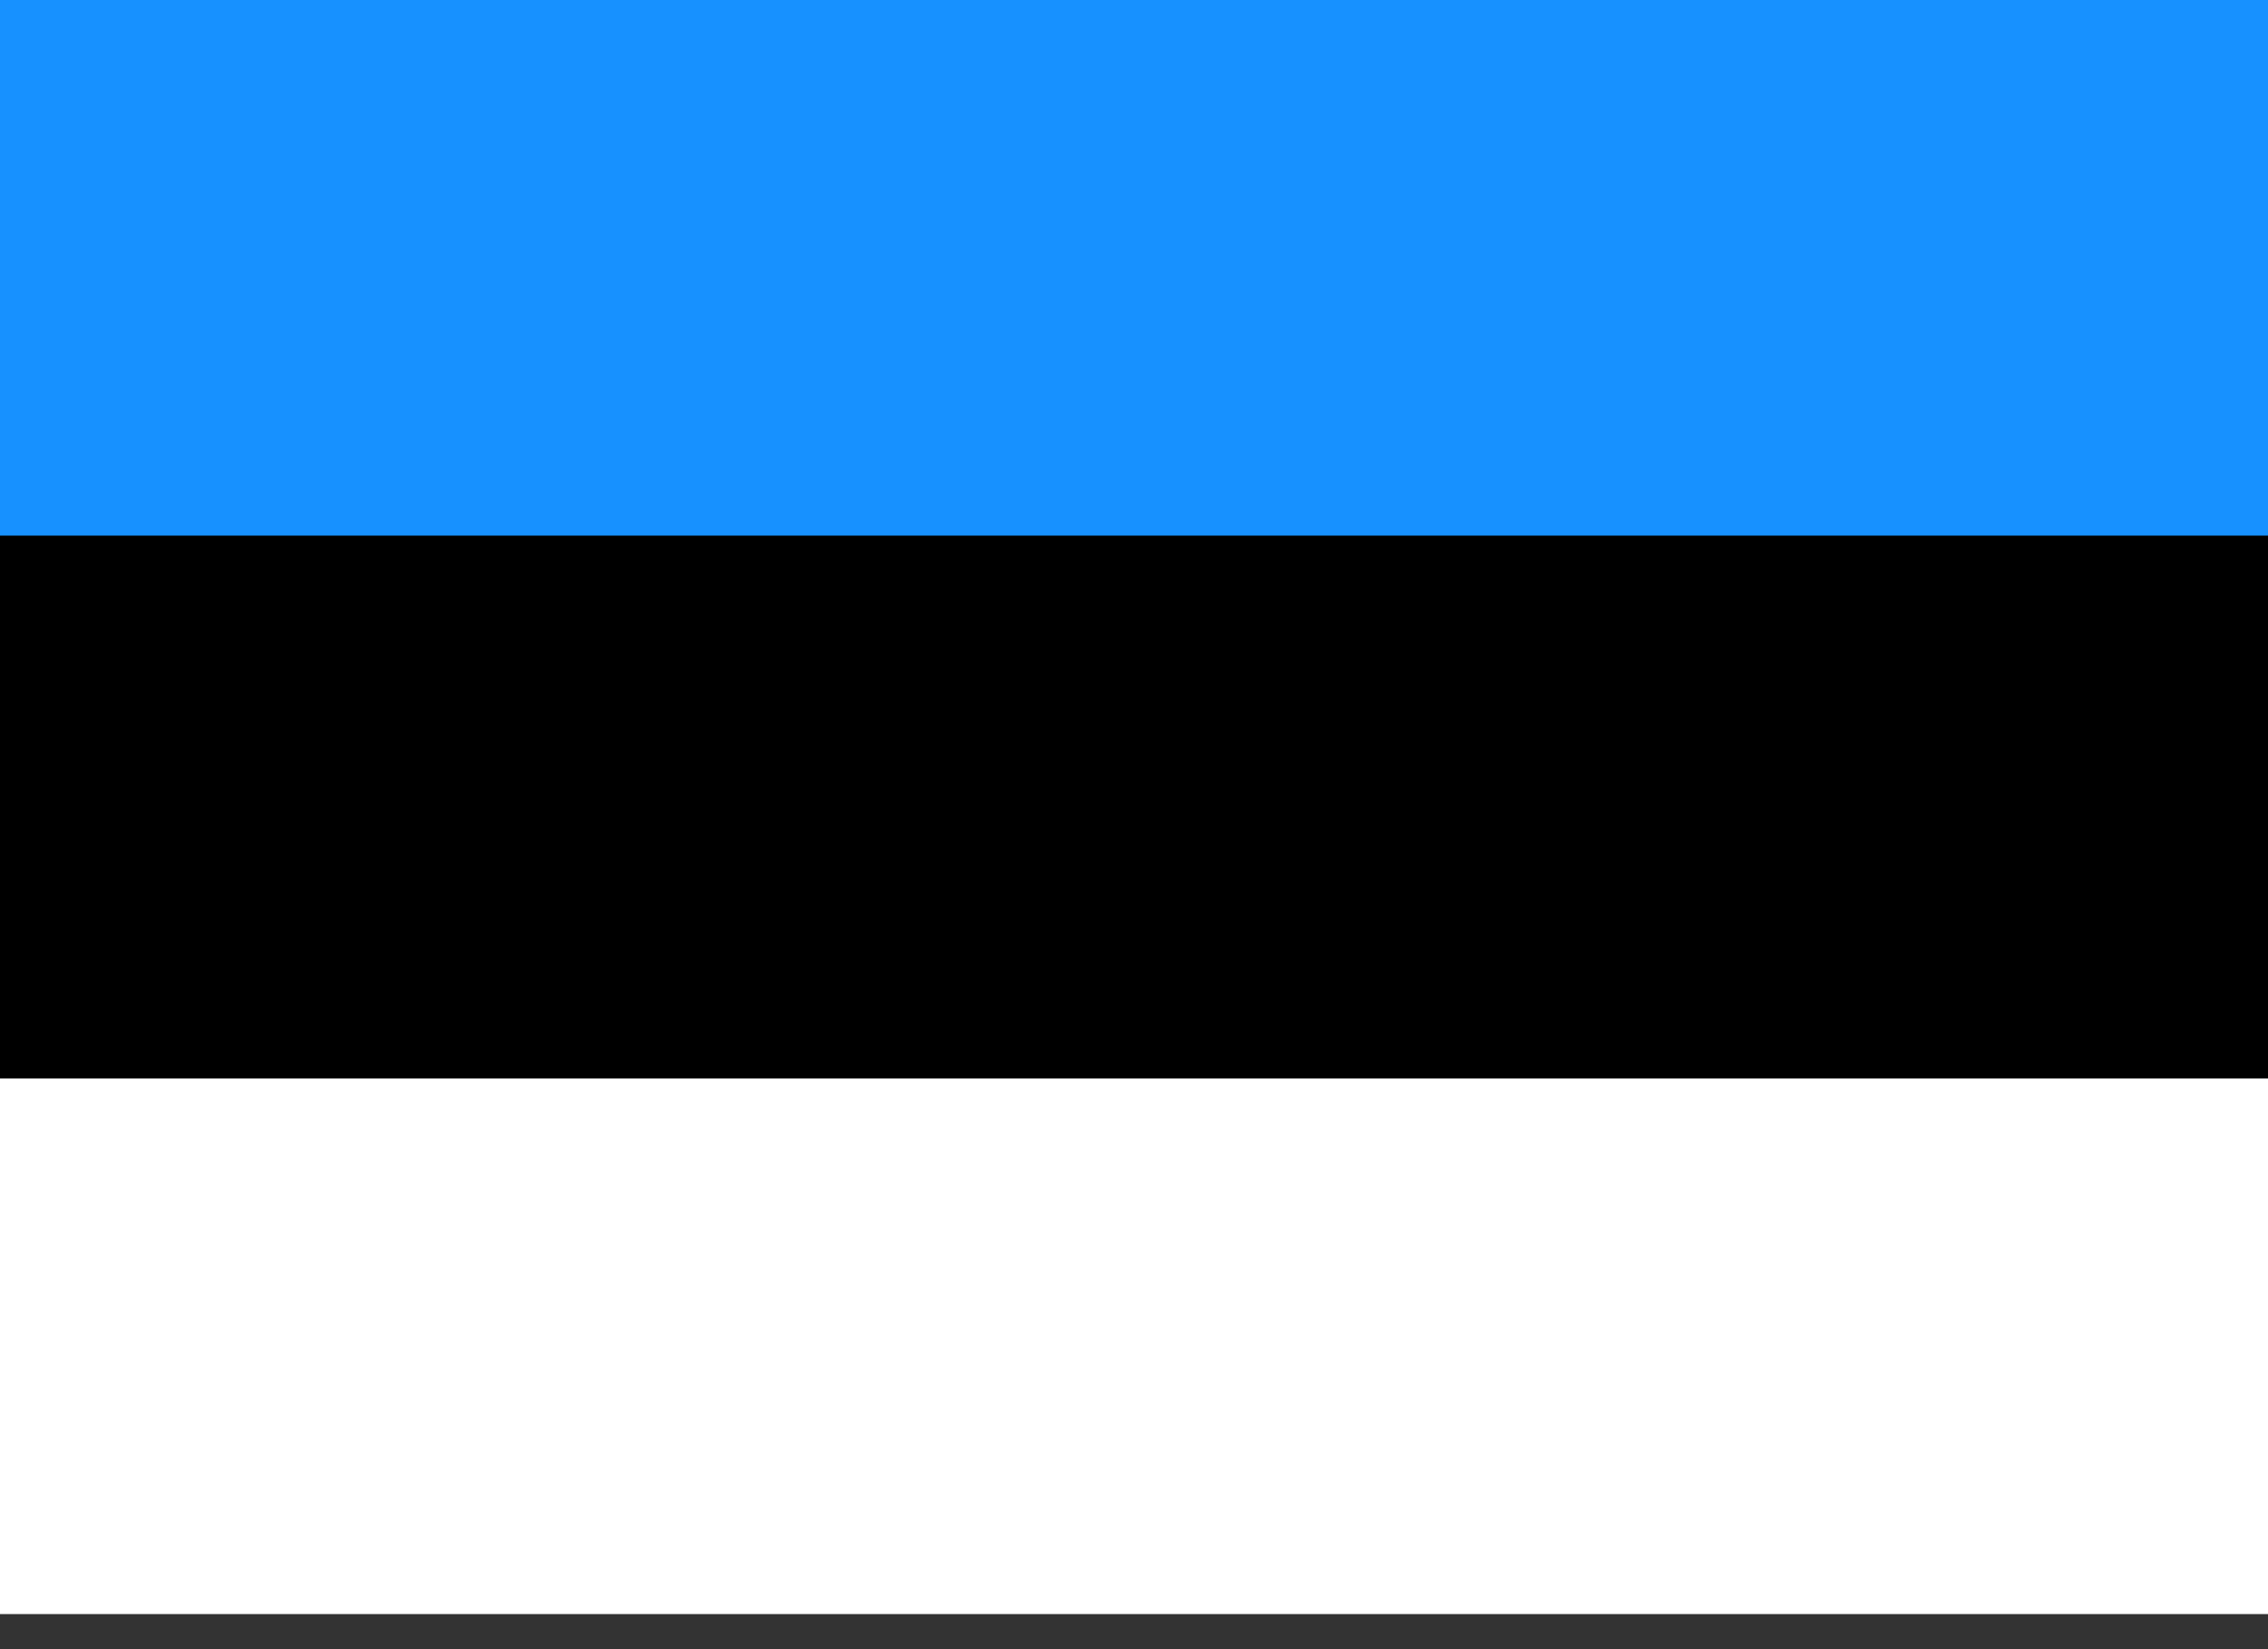
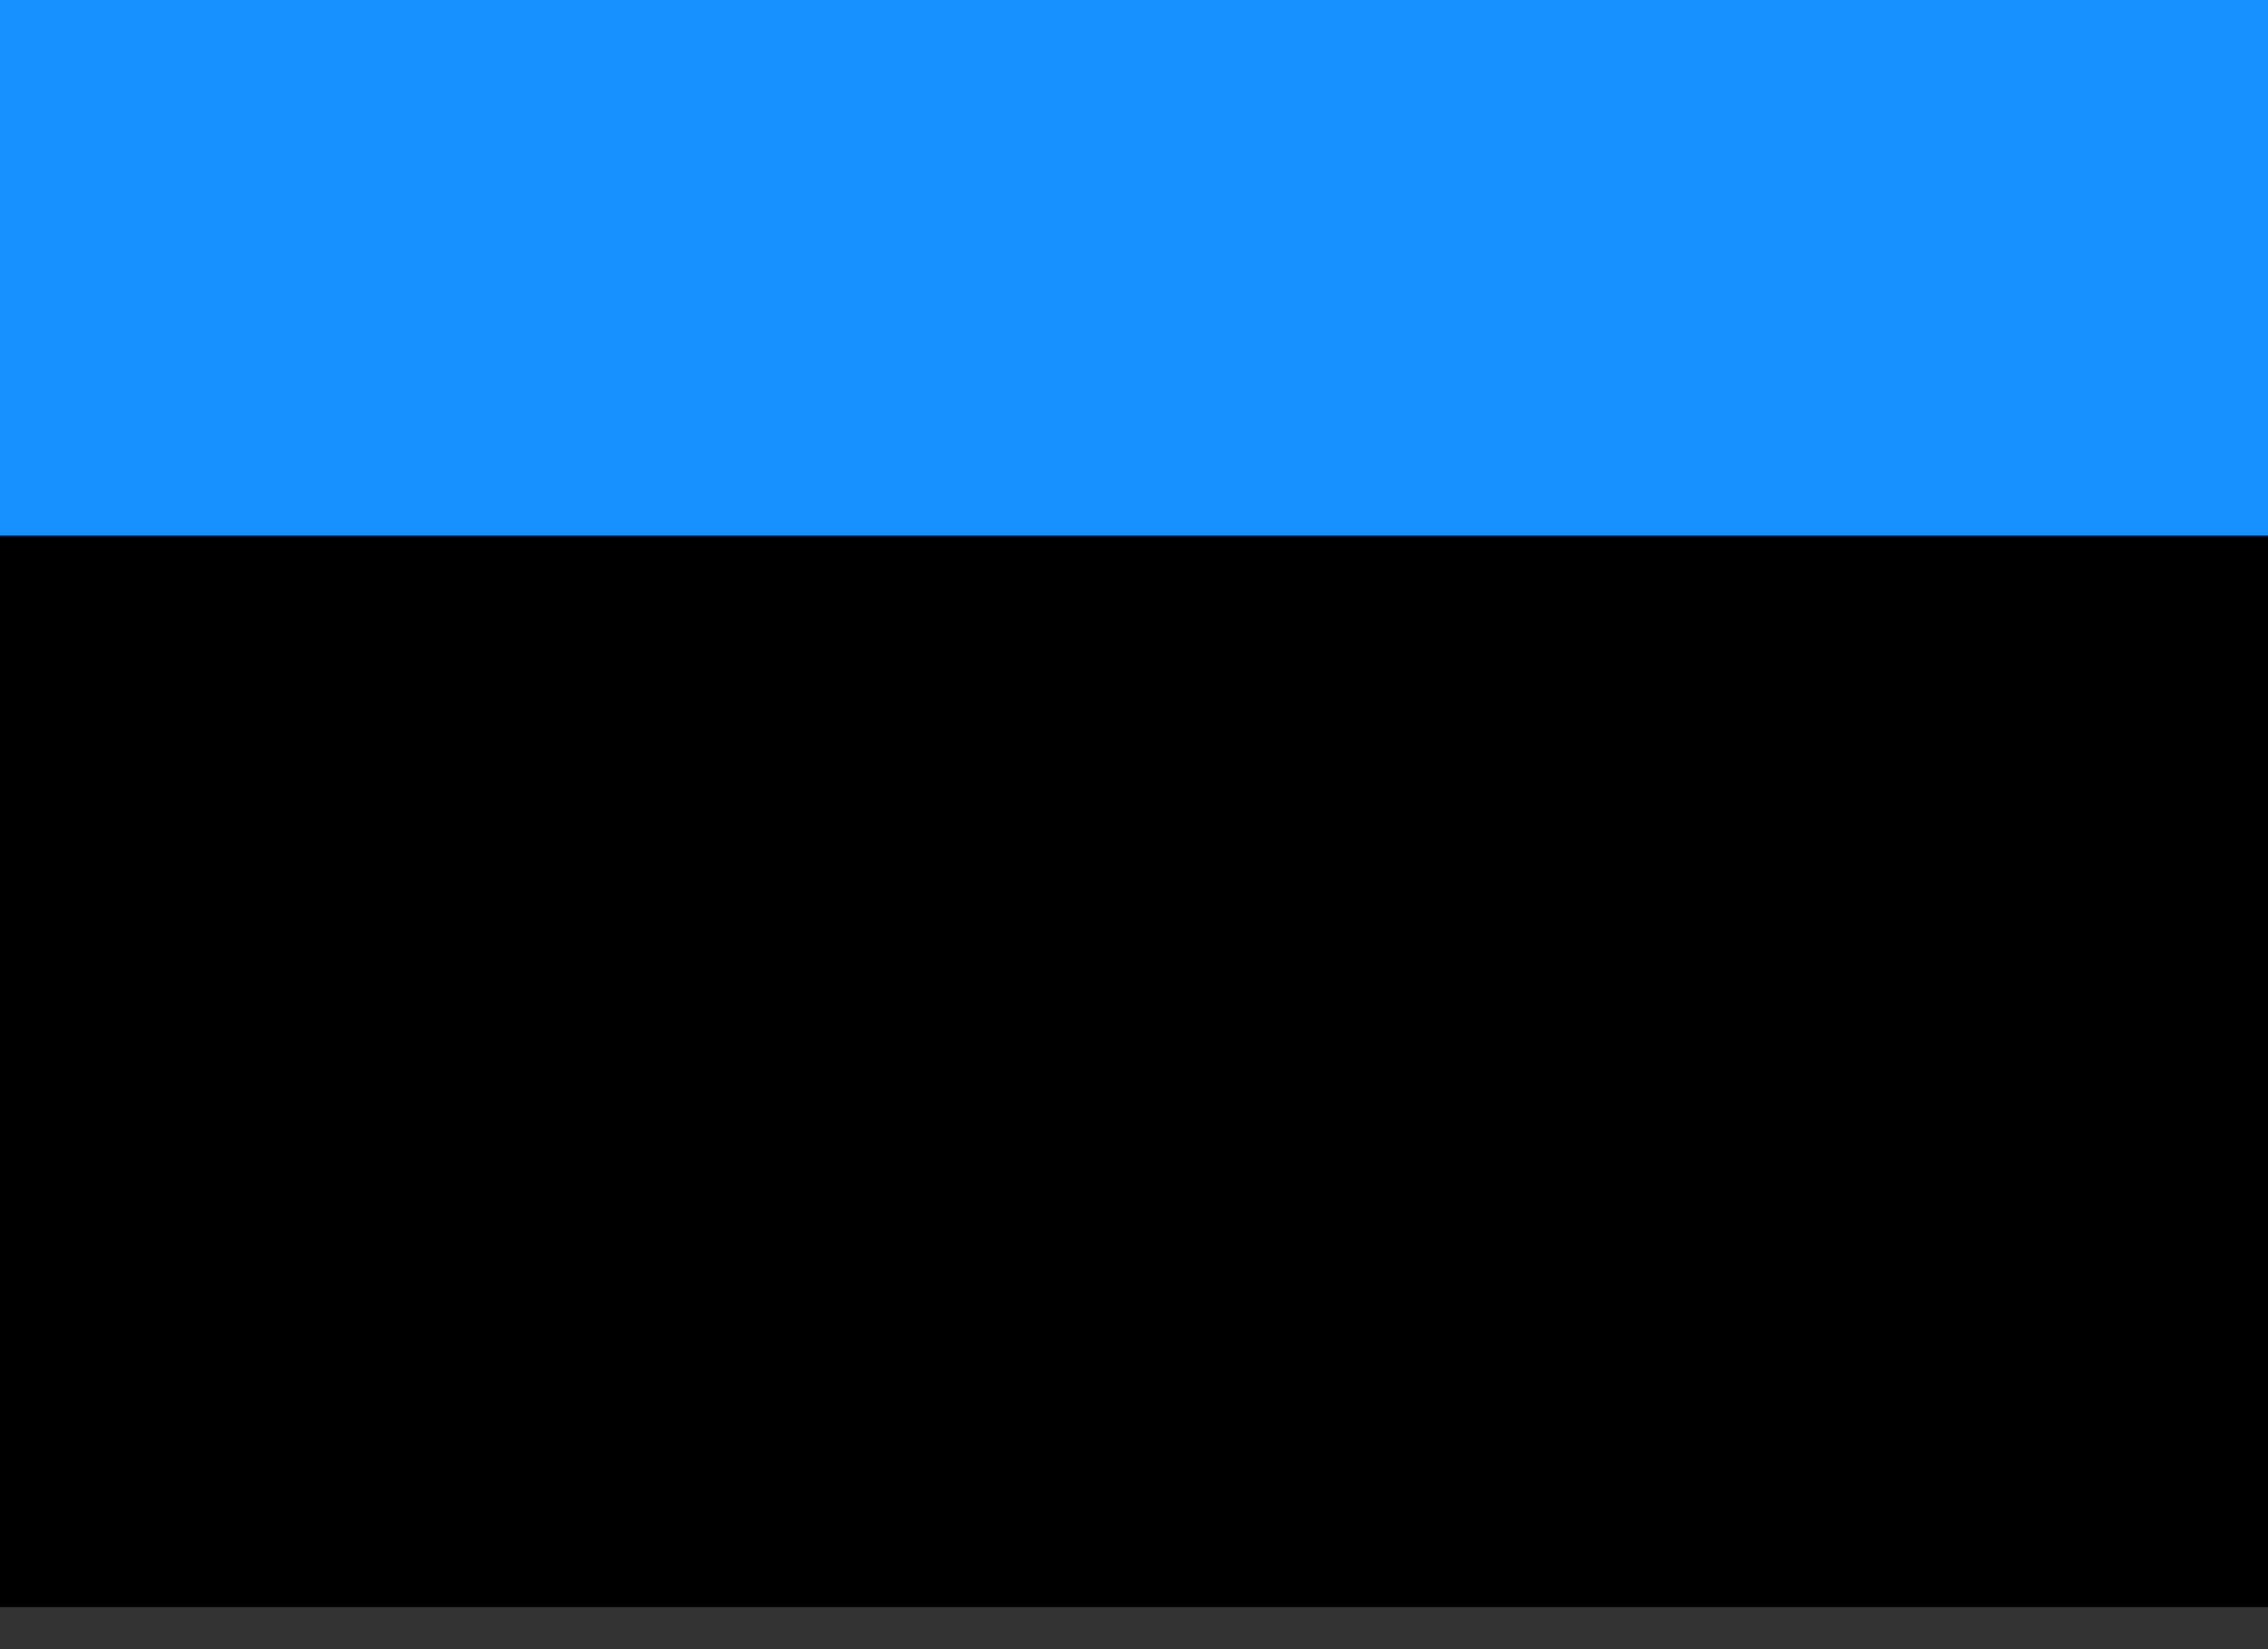
<svg xmlns="http://www.w3.org/2000/svg" width="22" height="16" viewBox="0 0 22 16" id="flag-icons-ee">
  <rect x="0" y="0" width="22" height="16" fill="#333333" stroke="none" />
  <g transform="scale(.021 .022)" stroke-width="1pt" fill-rule="evenodd">
    <rect ry="0" rx="0" height="708.7" width="1063" />
-     <rect ry="0" rx="0" fill="#fff" y="475.6" height="236.2" width="1063" />
    <path d="M0 0h1063v236.2H0z" fill="#1791ff" />
  </g>
</svg>